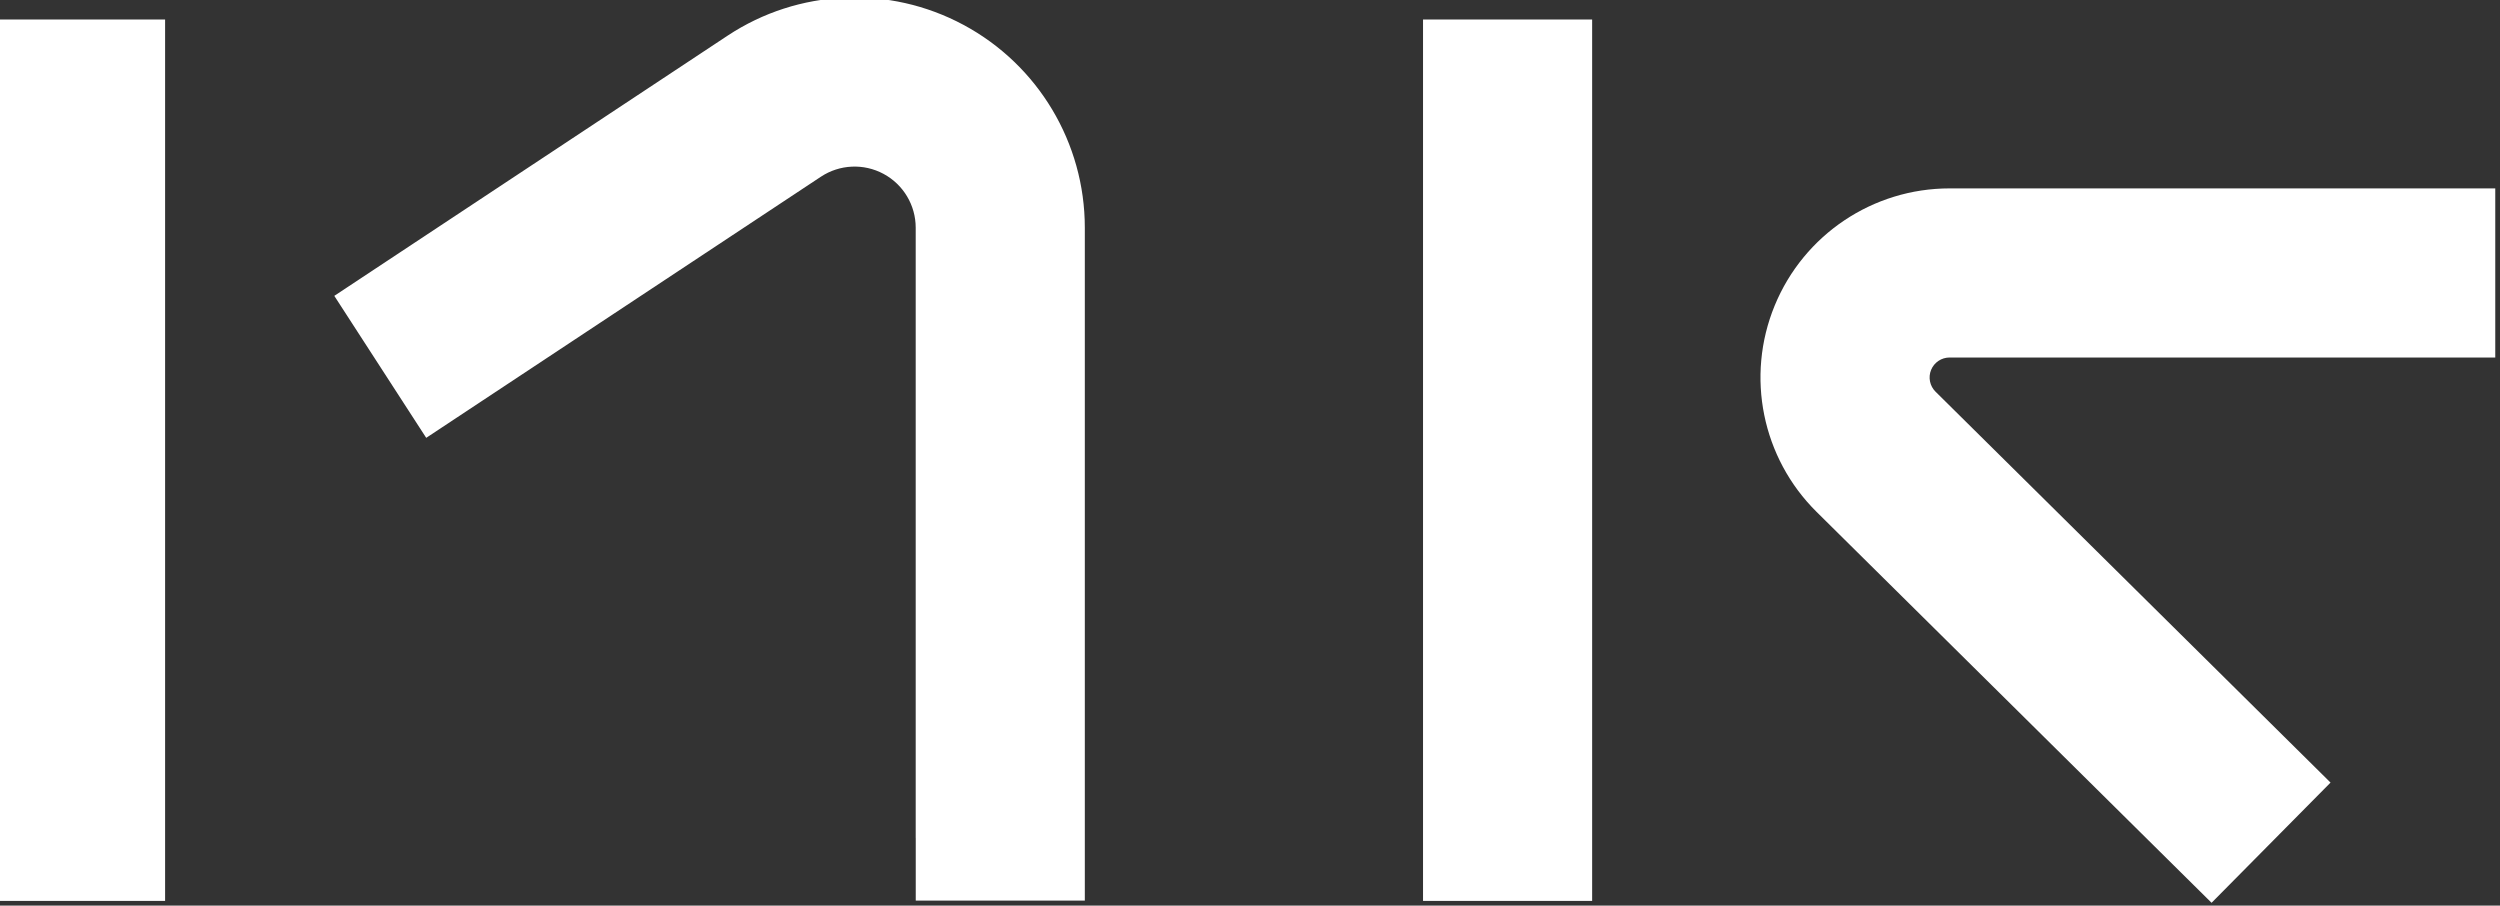
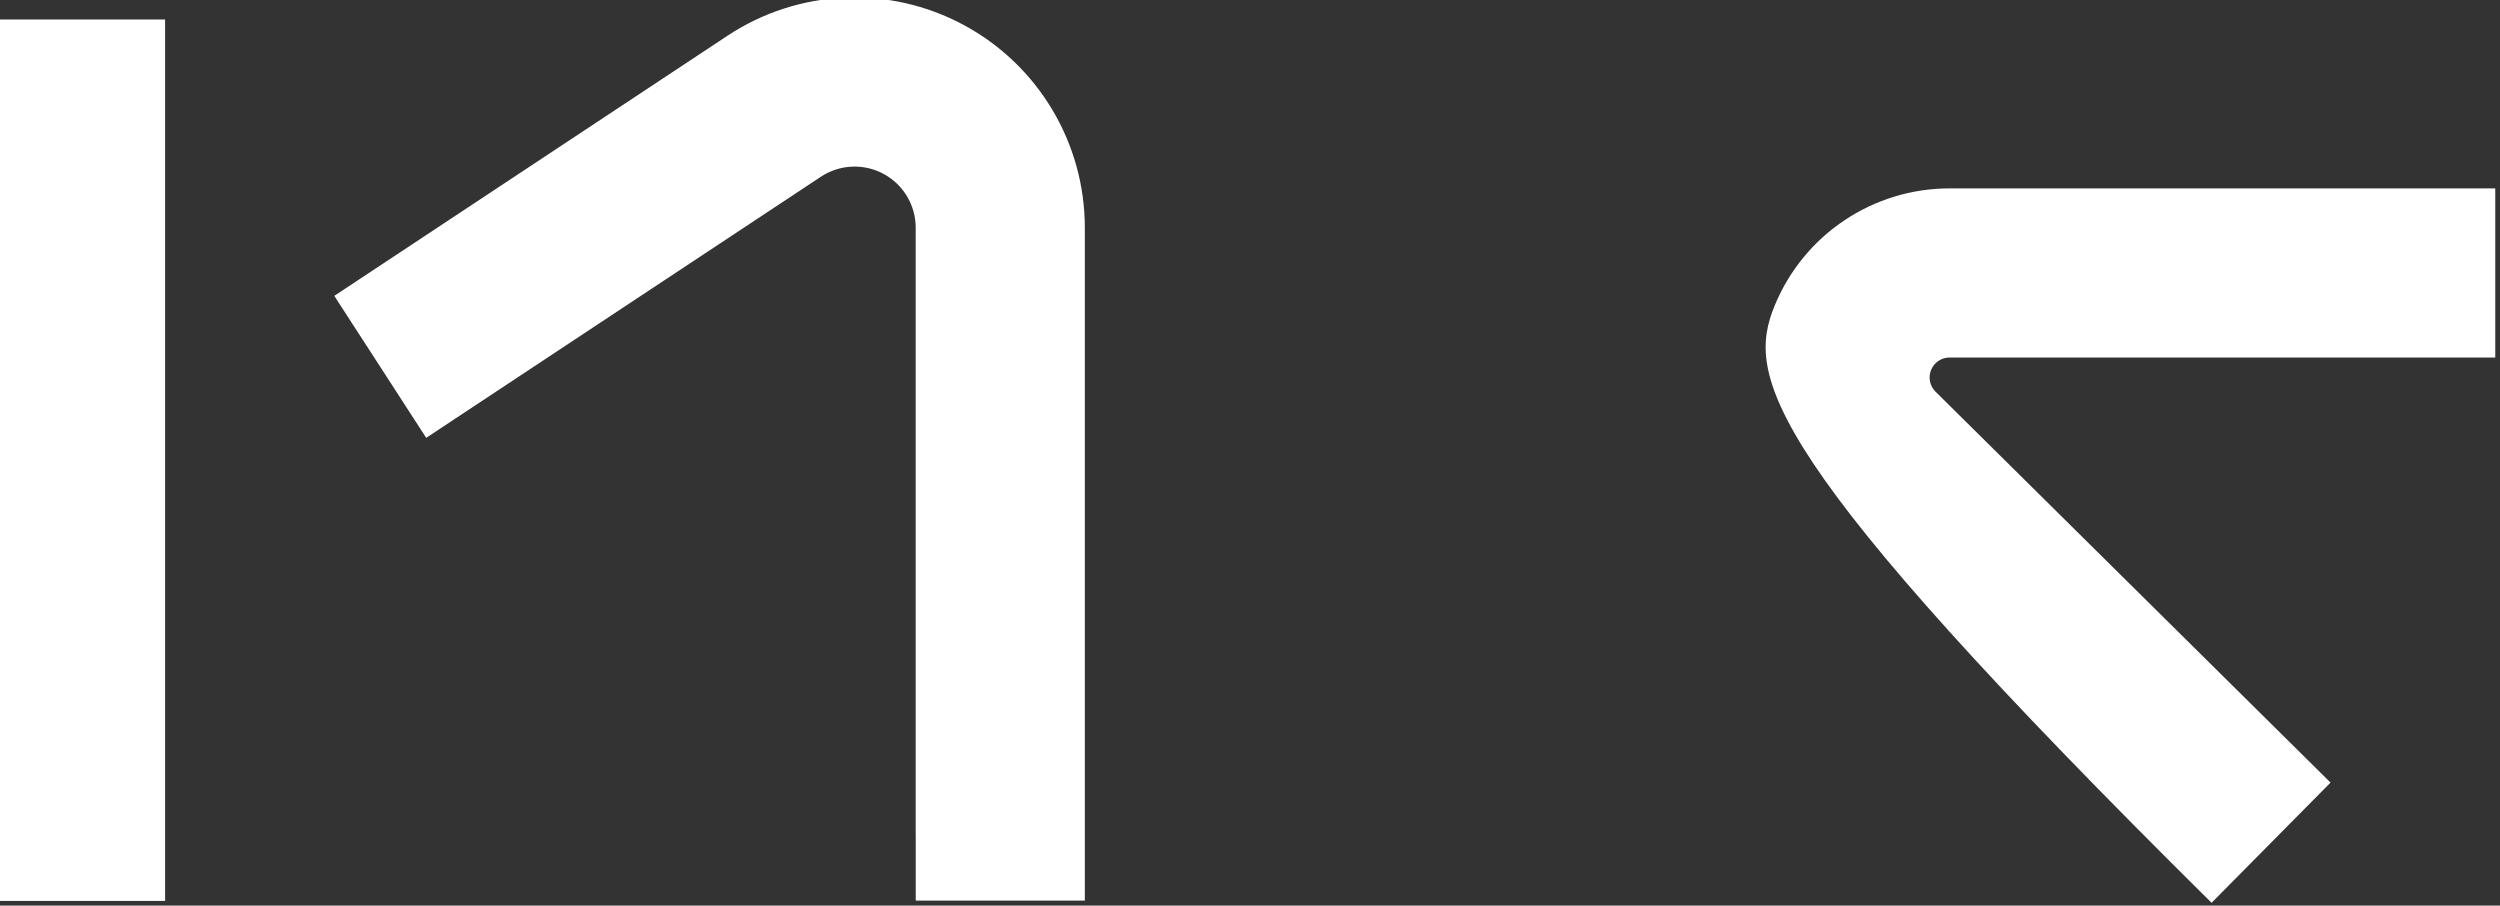
<svg xmlns="http://www.w3.org/2000/svg" width="4337px" height="1571px" version="1.1" xml:space="preserve" style="fill-rule:evenodd;clip-rule:evenodd;stroke-linejoin:round;stroke-miterlimit:2;">
  <rect width="100%" height="100%" fill="#333333" stroke="none" />
  <g transform="matrix(1,0,0,1,-29421.654,-16864.871)">
    <g transform="matrix(2.527,0,0,2.527,-46901.998,-32325.205)">
      <g transform="matrix(0,2.408,-0.462,0,30453.026,18768.157)">
        <rect x="295.28" y="295.28" width="251.28" height="251.28" style="fill:white;" />
      </g>
      <g transform="matrix(1,0,0,1,27492.02,15960.95)">
        <path d="M2940.74,3707.96L3210.72,3529.35C3259.25,3497.24 3321.5,3494.4 3372.75,3521.95C3424,3549.49 3455.98,3602.97 3455.98,3661.16L3455.98,4123.13L3339.91,4123.13L3339.91,4080.1L3339.88,4080.1L3339.88,3661.16C3339.88,3645.72 3331.39,3631.52 3317.79,3624.21C3304.18,3616.9 3287.66,3617.65 3274.78,3626.18L3003.84,3805.43L2940.74,3707.96Z" style="fill:white;" />
      </g>
      <g transform="matrix(0,2.408,-0.462,0,31432.699,18768.157)">
-         <rect x="295.28" y="295.28" width="251.28" height="251.28" style="fill:white;" />
-       </g>
+         </g>
      <g transform="matrix(1,0,0,1,30333.911,17731.382)">
-         <path d="M1582.37,1863.75L1582.37,1979.85L1207.74,1979.85C1202.19,1979.85 1197.18,1983.21 1195.07,1988.34C1192.96,1993.48 1194.16,1999.39 1198.1,2003.3L1469.28,2271.67L1387.61,2354.19L1116.44,2085.82C1079.03,2048.8 1067.68,1992.86 1087.69,1944.19C1107.7,1895.52 1155.12,1863.75 1207.75,1863.75L1582.37,1863.75Z" style="fill:white;" />
+         <path d="M1582.37,1863.75L1582.37,1979.85L1207.74,1979.85C1202.19,1979.85 1197.18,1983.21 1195.07,1988.34C1192.96,1993.48 1194.16,1999.39 1198.1,2003.3L1469.28,2271.67L1387.61,2354.19C1079.03,2048.8 1067.68,1992.86 1087.69,1944.19C1107.7,1895.52 1155.12,1863.75 1207.75,1863.75L1582.37,1863.75Z" style="fill:white;" />
      </g>
    </g>
  </g>
</svg>